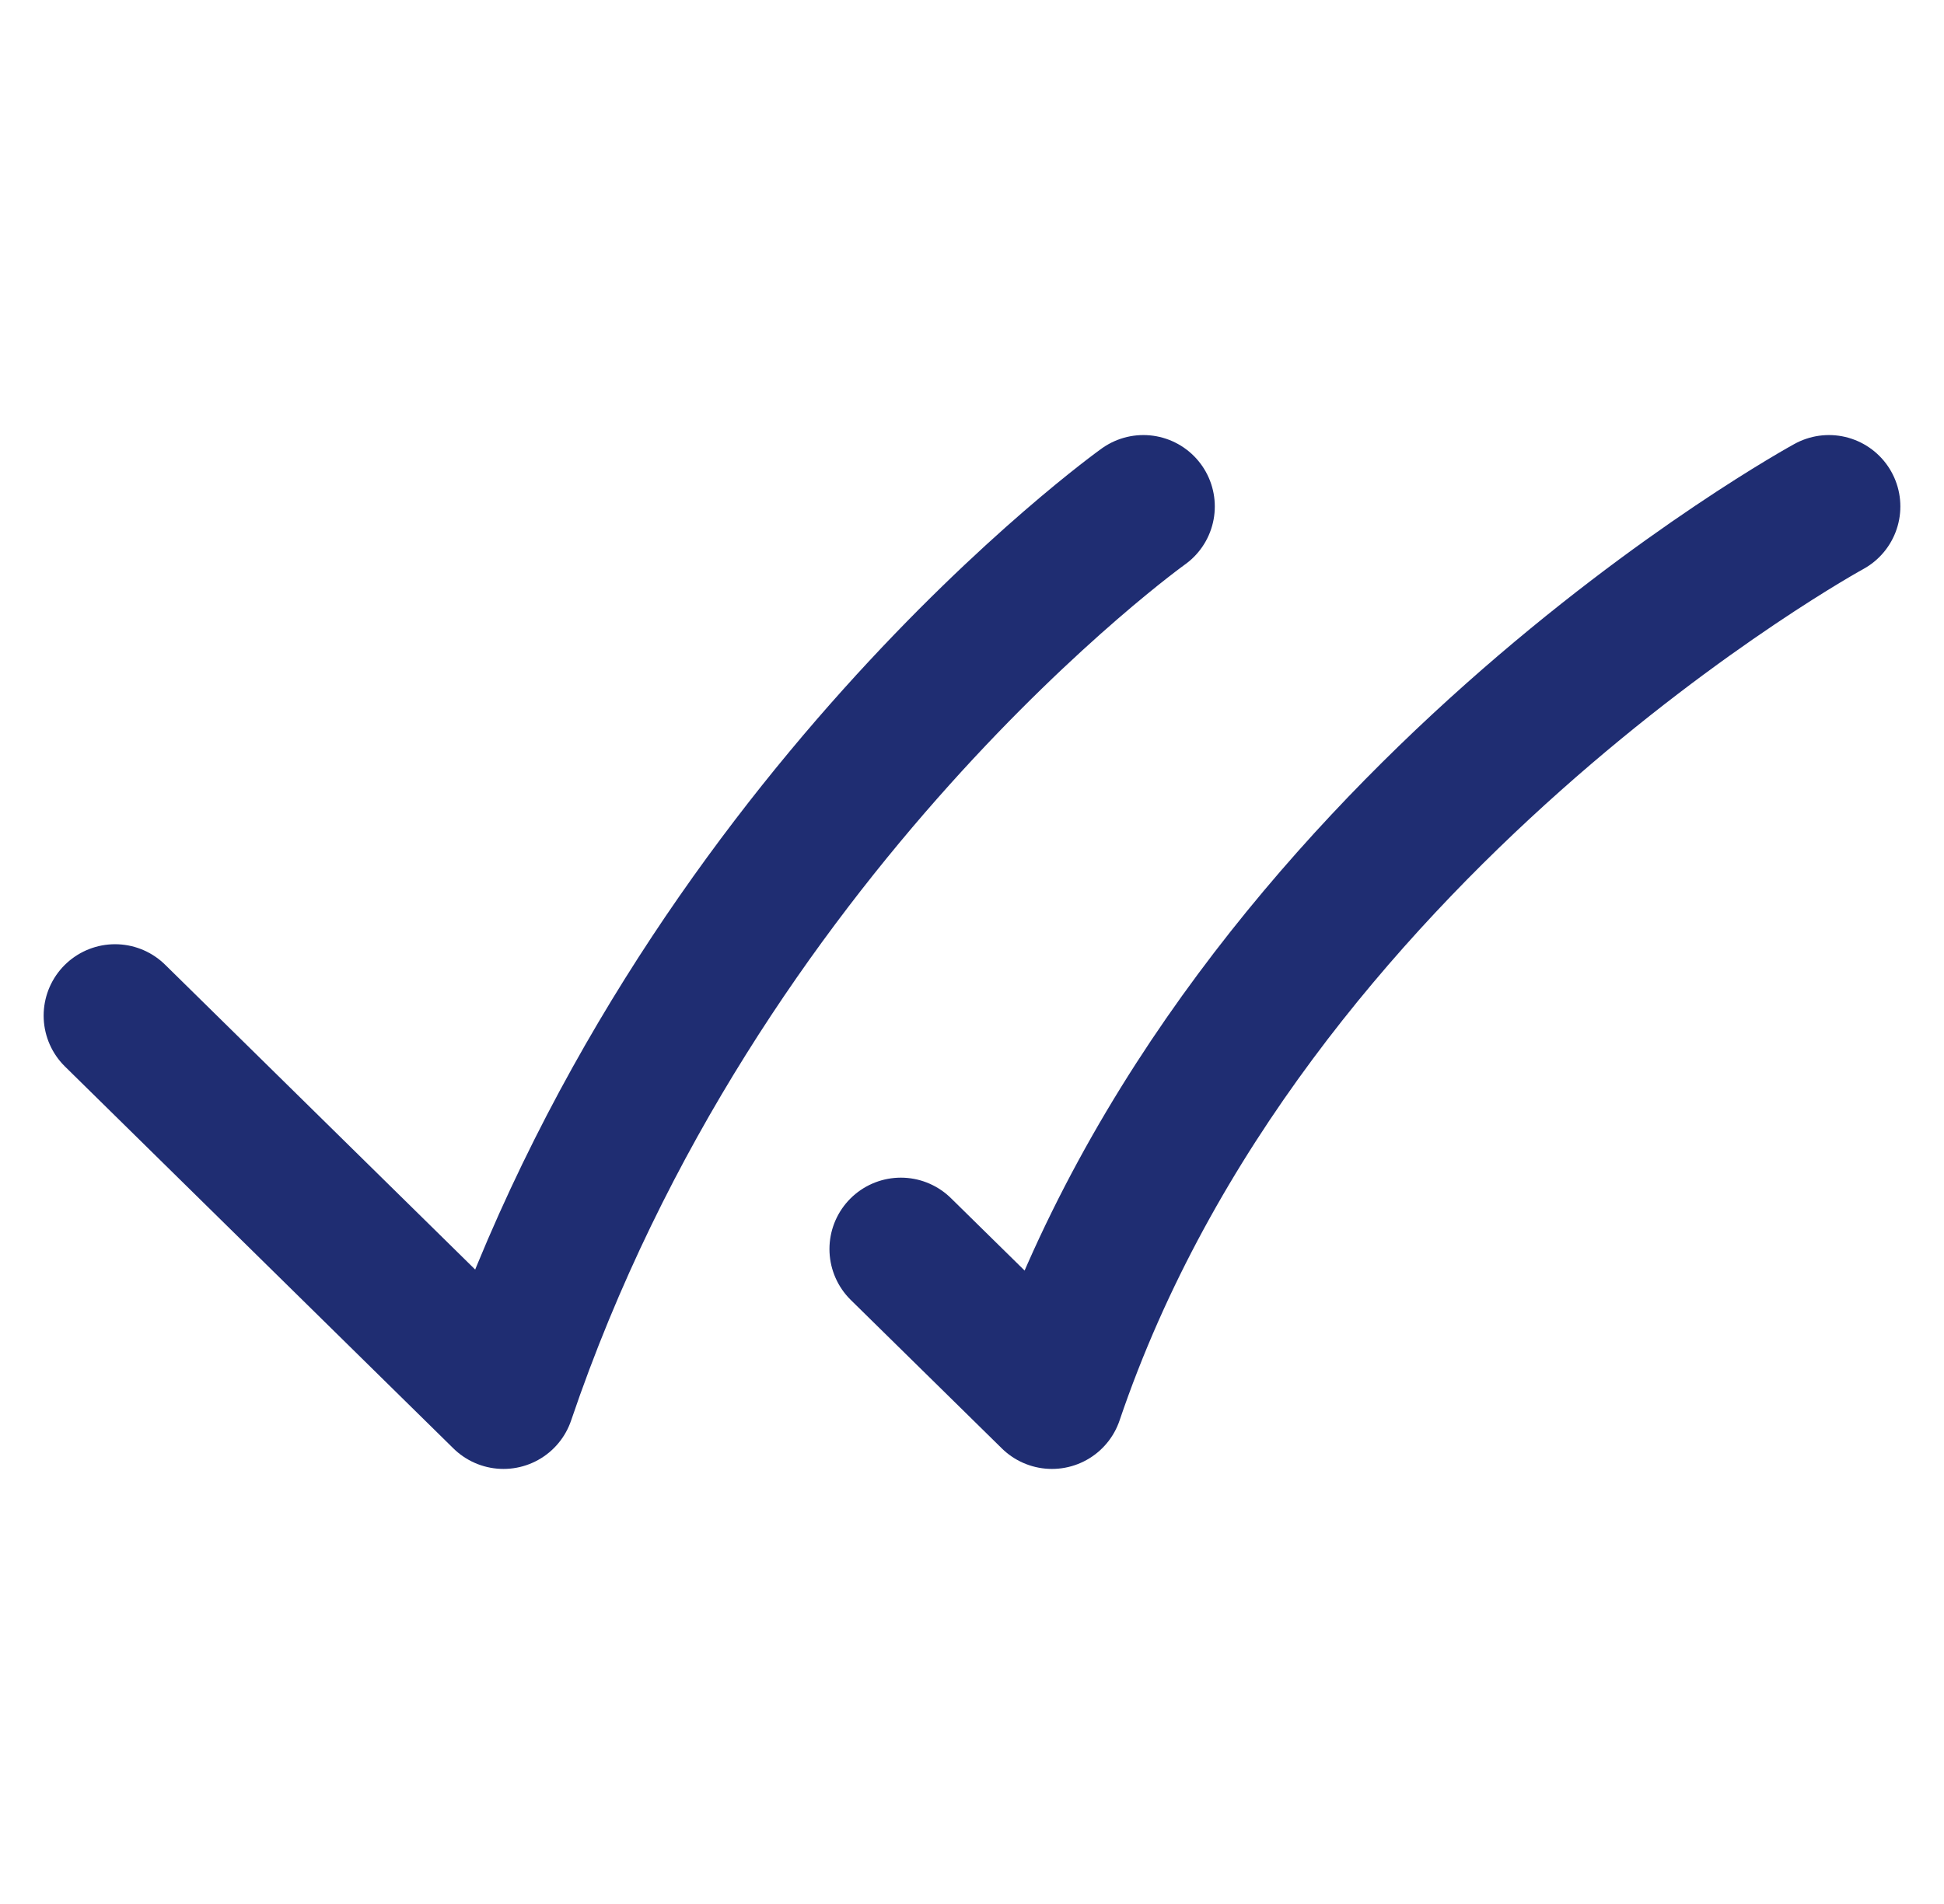
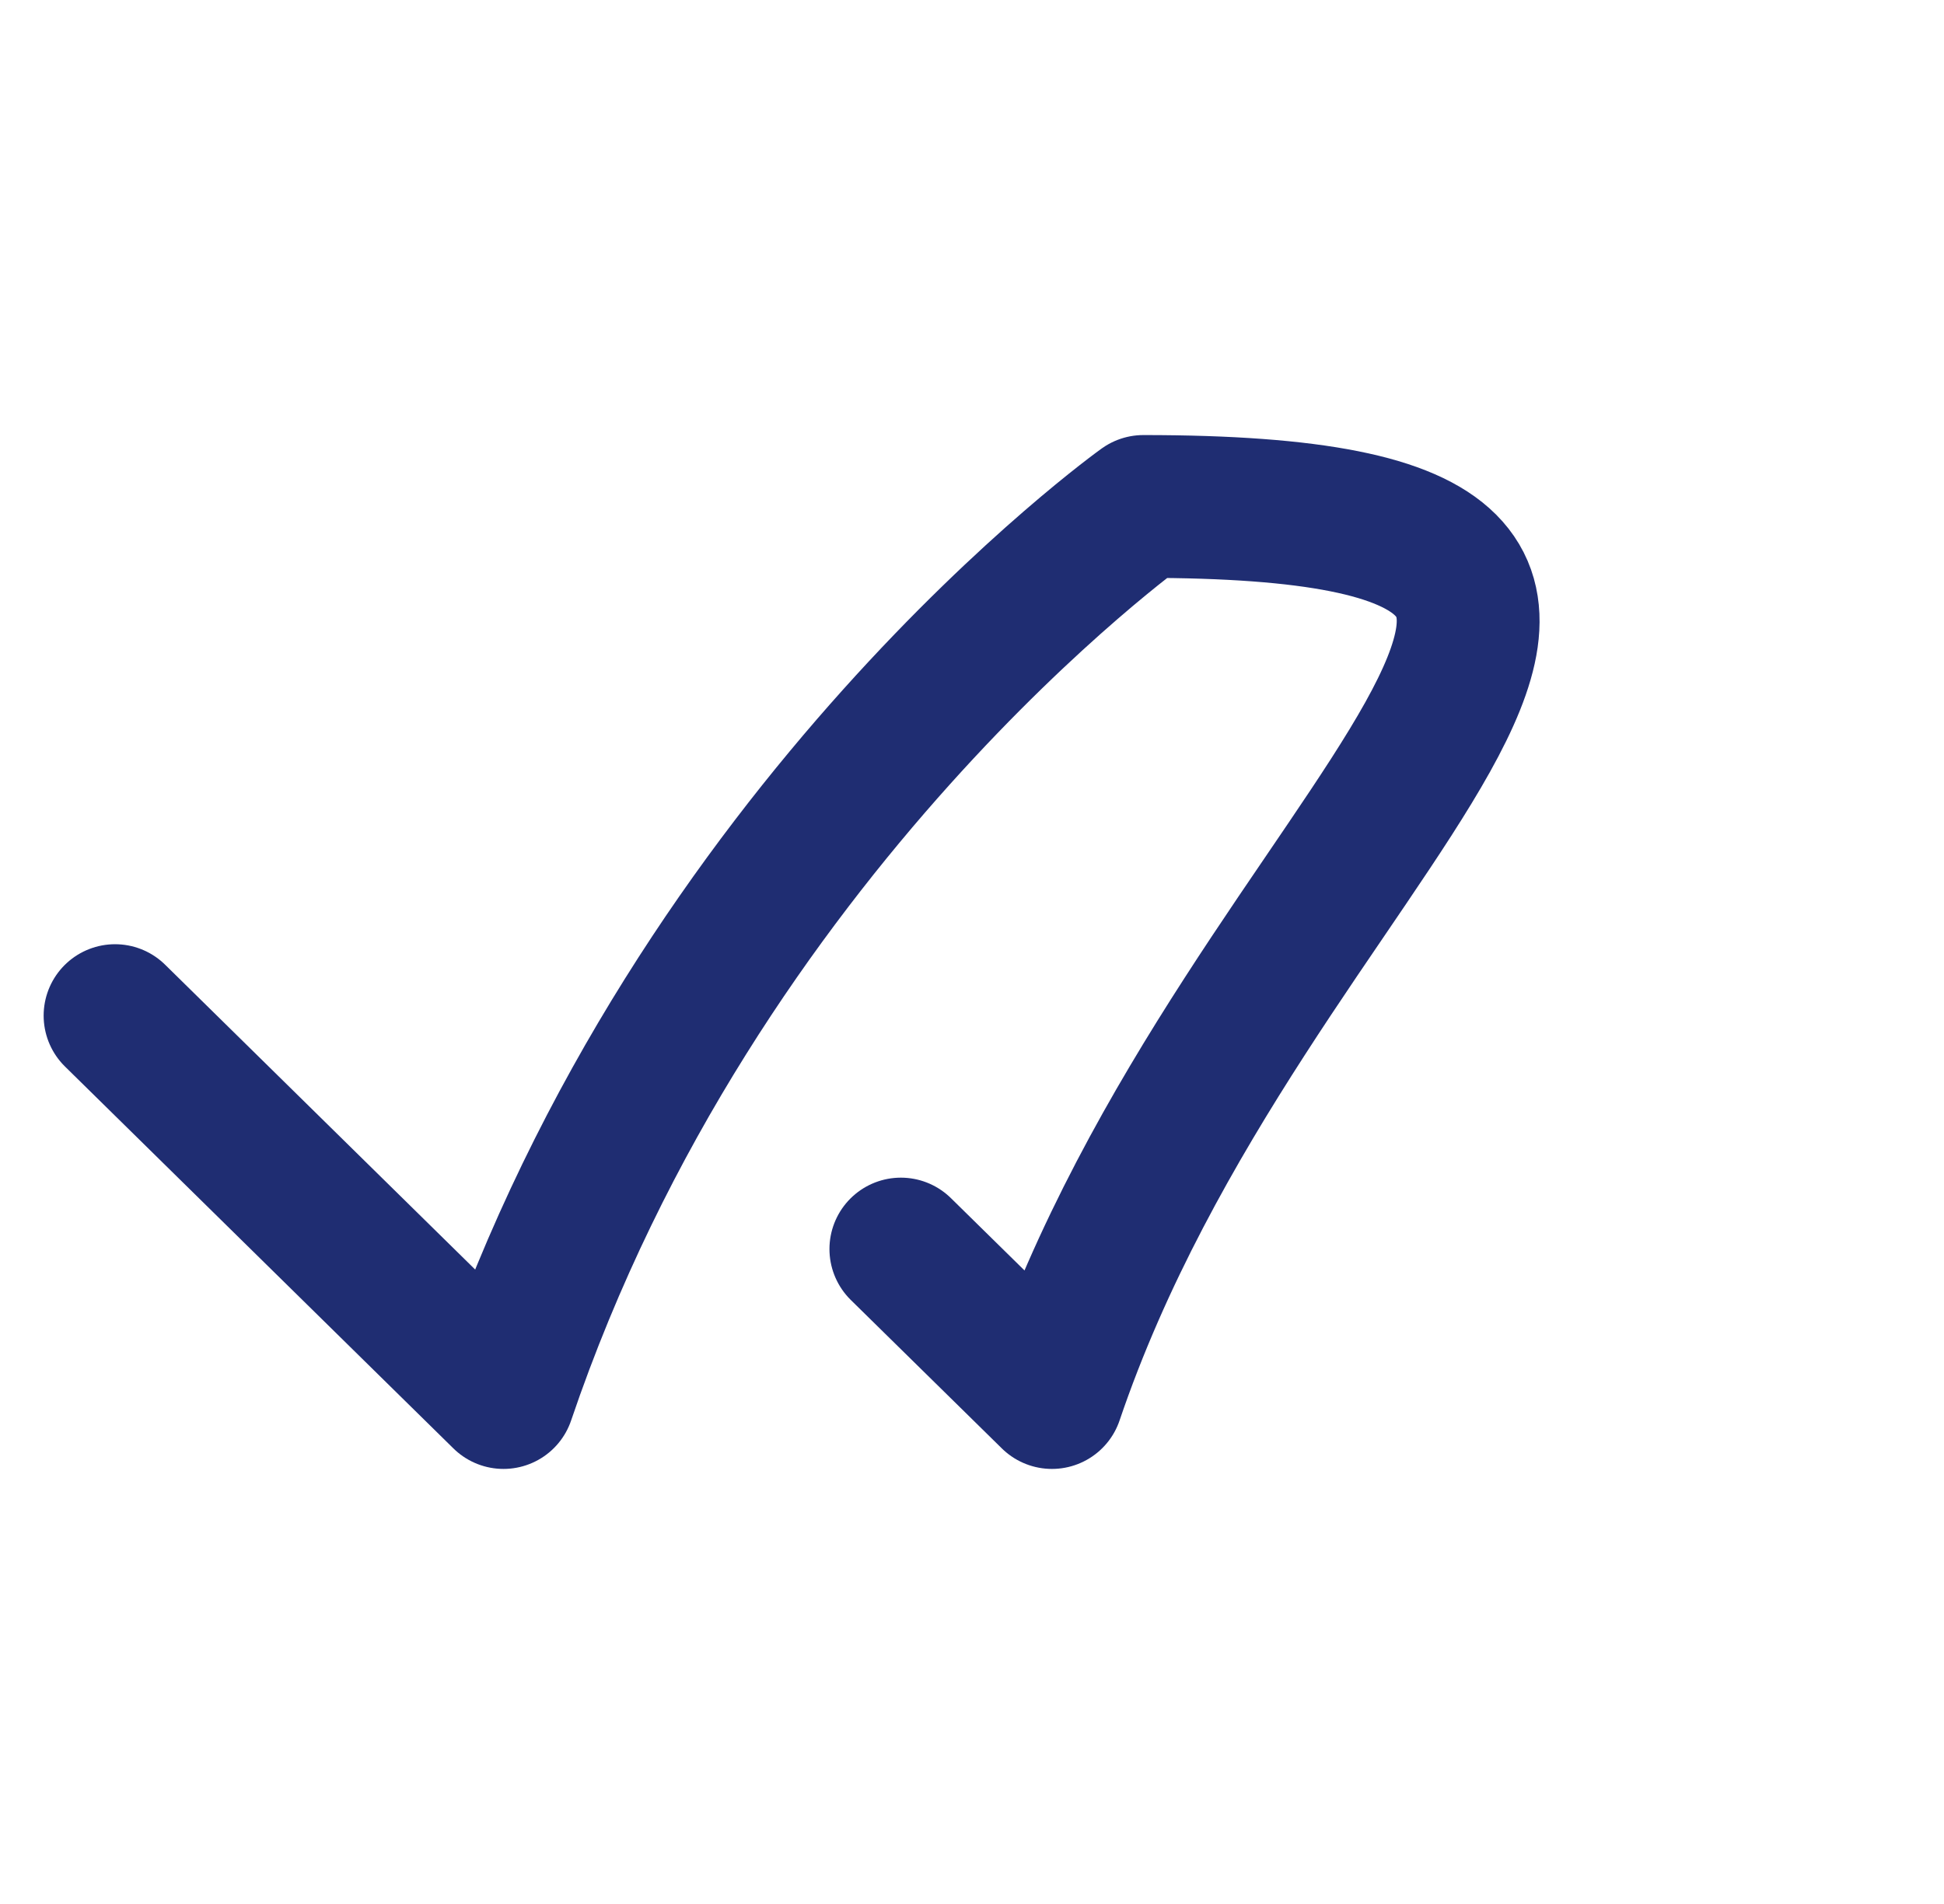
<svg xmlns="http://www.w3.org/2000/svg" width="49" height="48" viewBox="0 0 49 48" fill="none">
  <g id="icon">
-     <path id="Double check" d="M2.9 25.604L12.691 35.232C17.588 20.789 28.82 12.768 28.82 12.768M46.1 12.768C46.1 12.768 31.412 20.789 26.515 35.232L22.707 31.489" stroke="#1F2D72" stroke-width="3.6" stroke-linecap="round" stroke-linejoin="round" />
+     <path id="Double check" d="M2.9 25.604L12.691 35.232C17.588 20.789 28.82 12.768 28.82 12.768C46.1 12.768 31.412 20.789 26.515 35.232L22.707 31.489" stroke="#1F2D72" stroke-width="3.6" stroke-linecap="round" stroke-linejoin="round" />
  </g>
</svg>